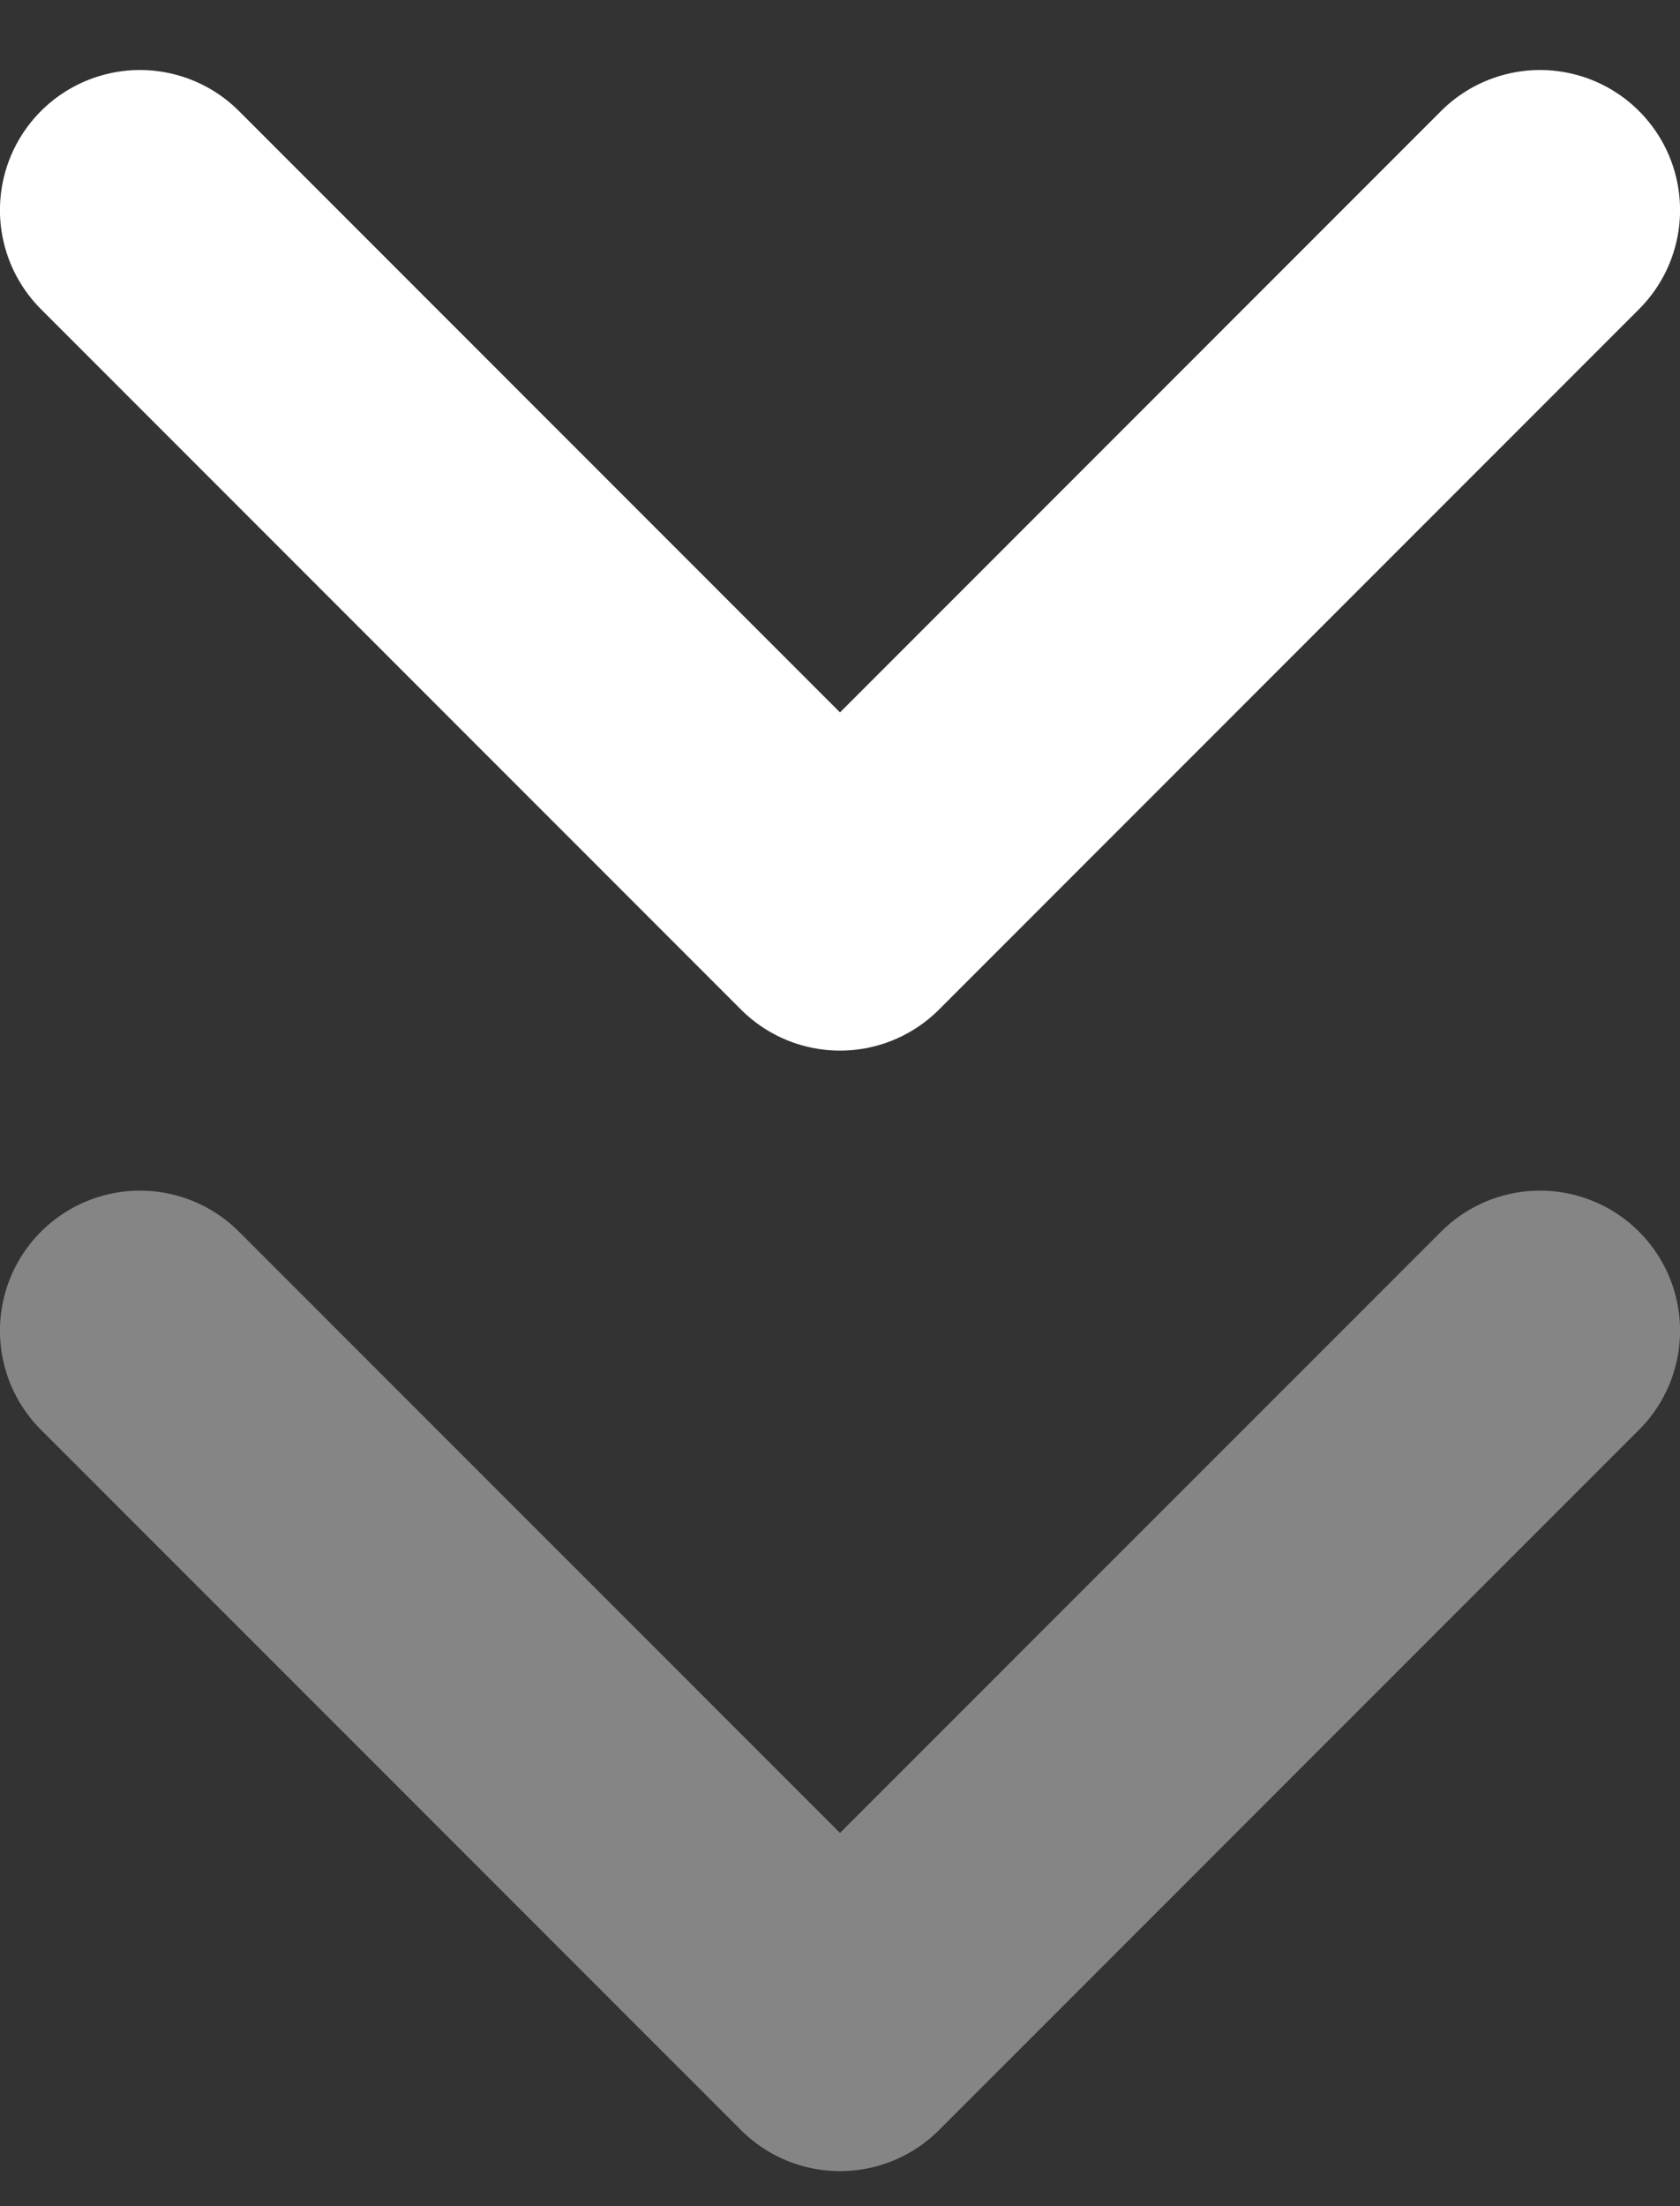
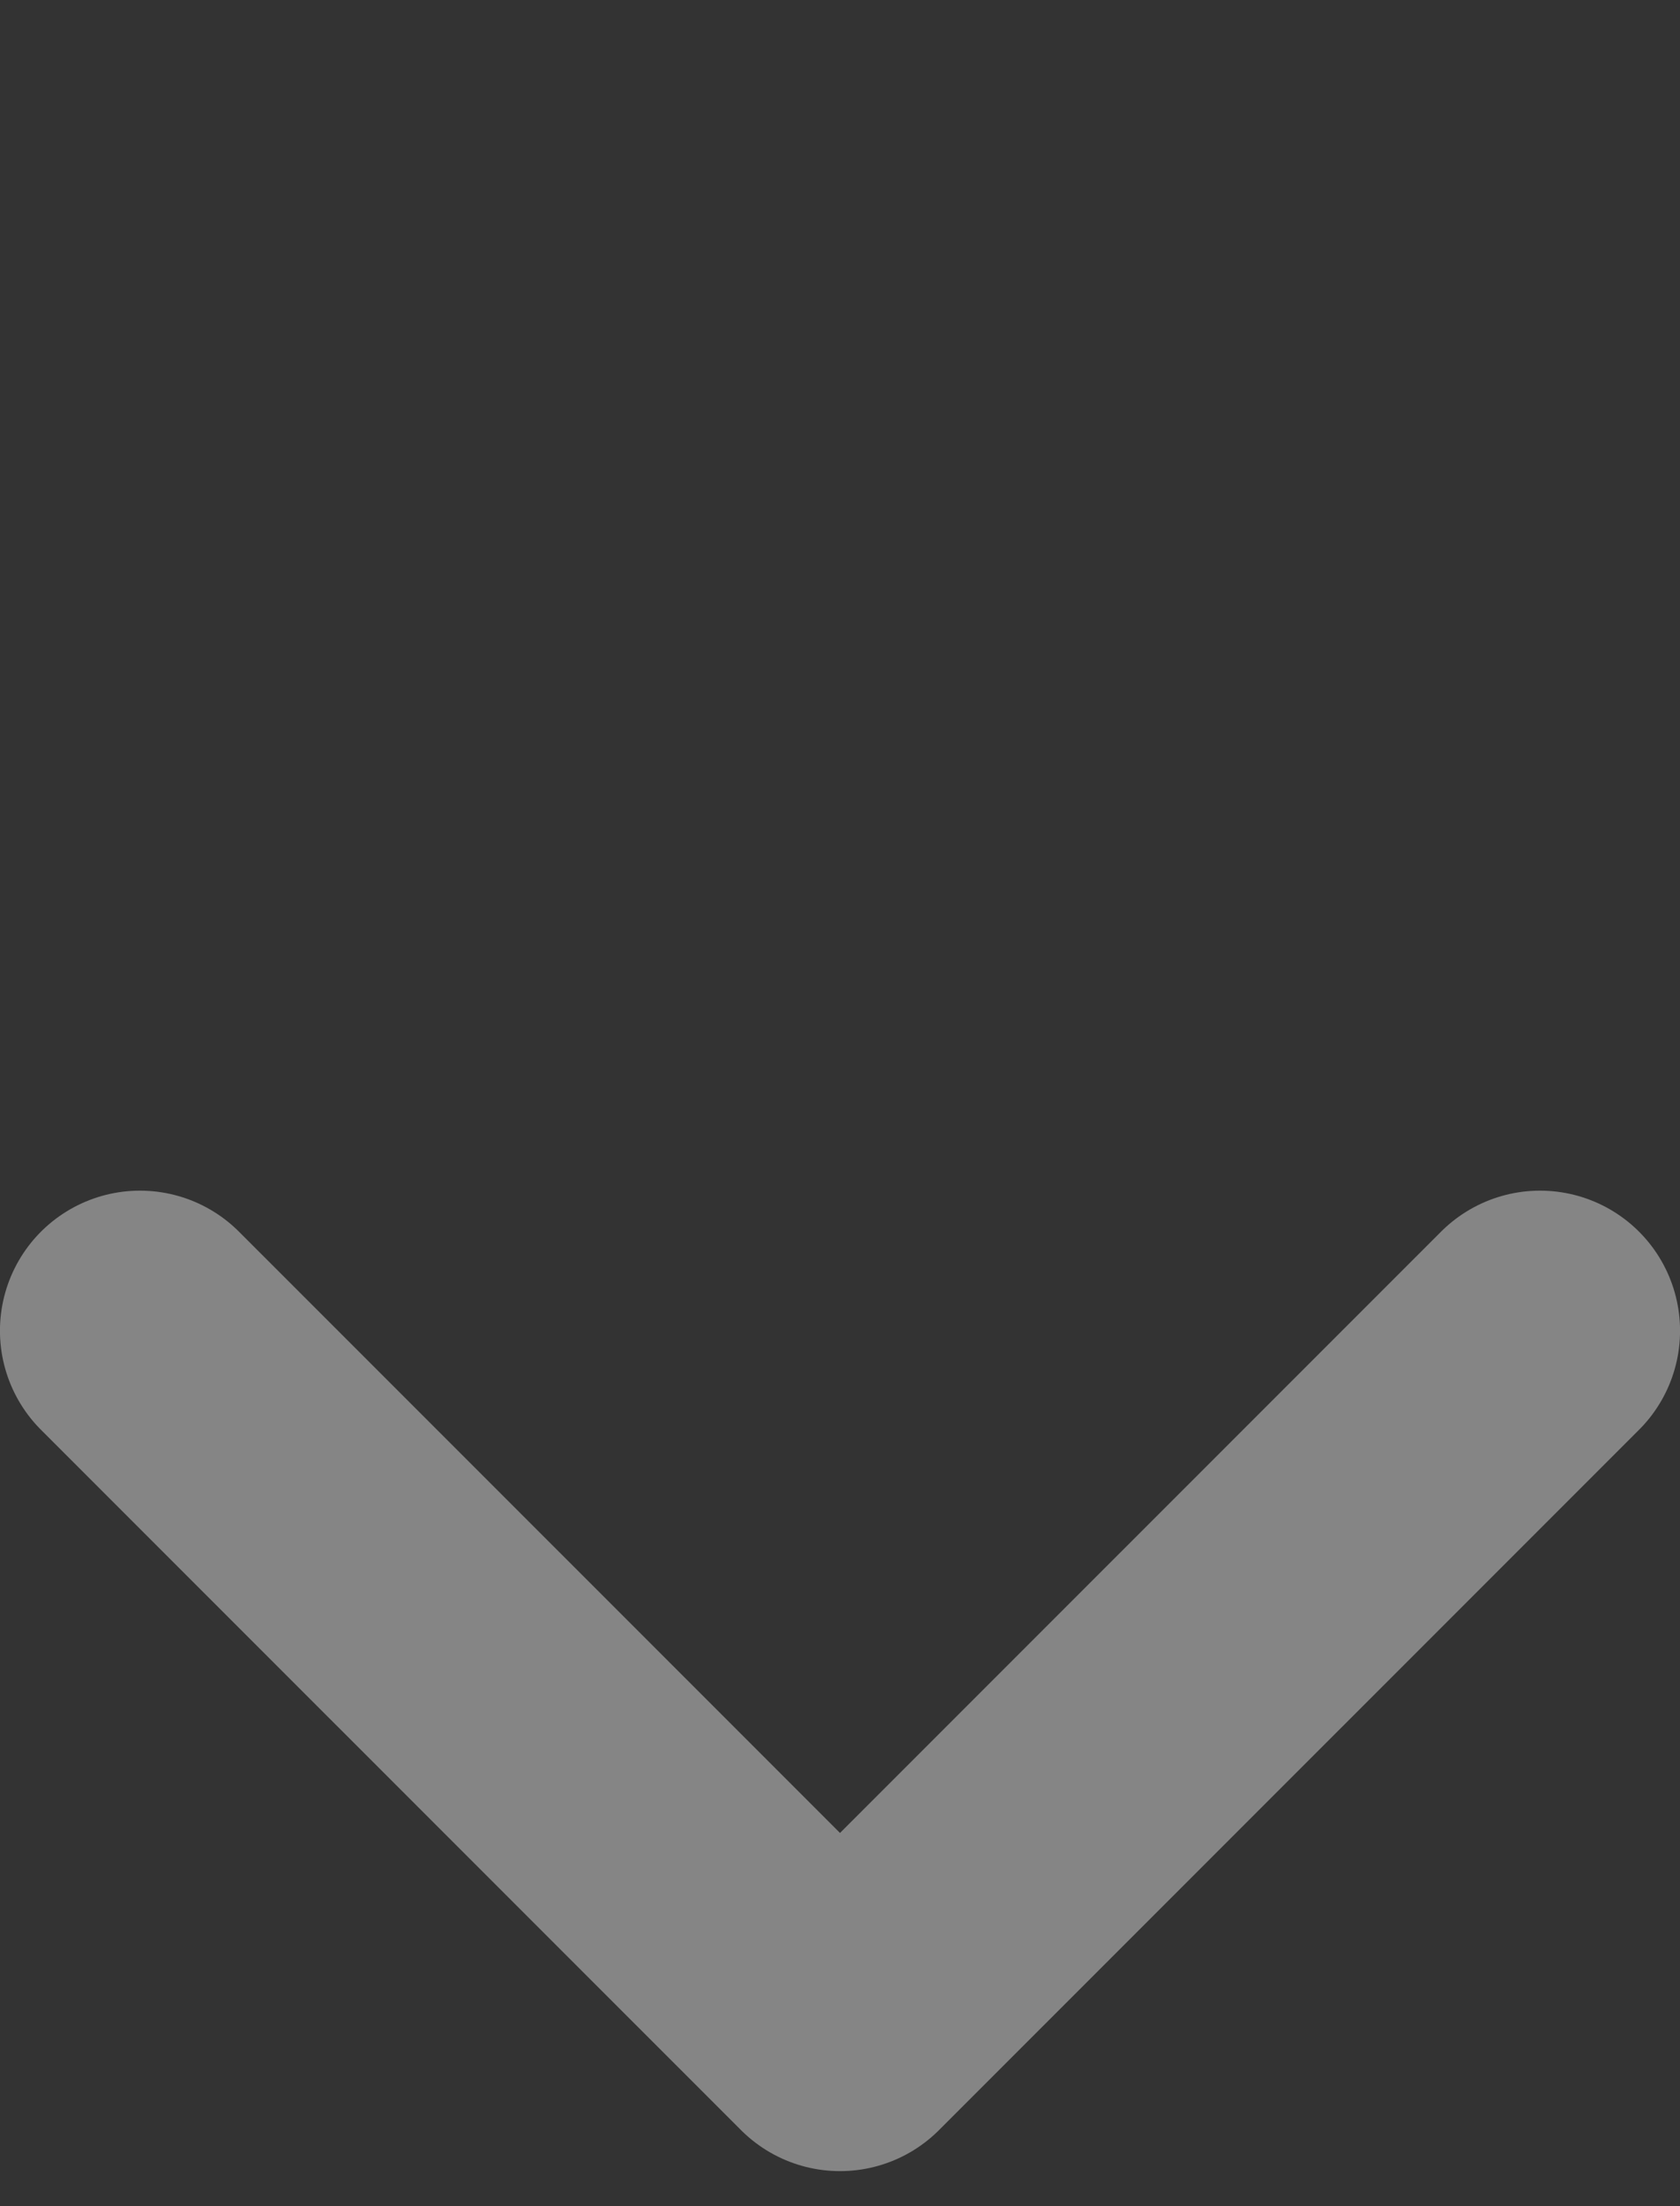
<svg xmlns="http://www.w3.org/2000/svg" width="16" height="21" viewBox="0 0 16 21" fill="none">
  <rect x="0" y="0" width="16" height="21" fill="#333333" stroke="none" />
  <path opacity="0.4" d="M1.333 12.667L8 19.333L14.667 12.667" stroke="white" stroke-width="2.667" stroke-linecap="round" stroke-linejoin="round" />
-   <path d="M1.333 2L8 8.667L14.667 2" stroke="white" stroke-width="2.667" stroke-linecap="round" stroke-linejoin="round" />
</svg>